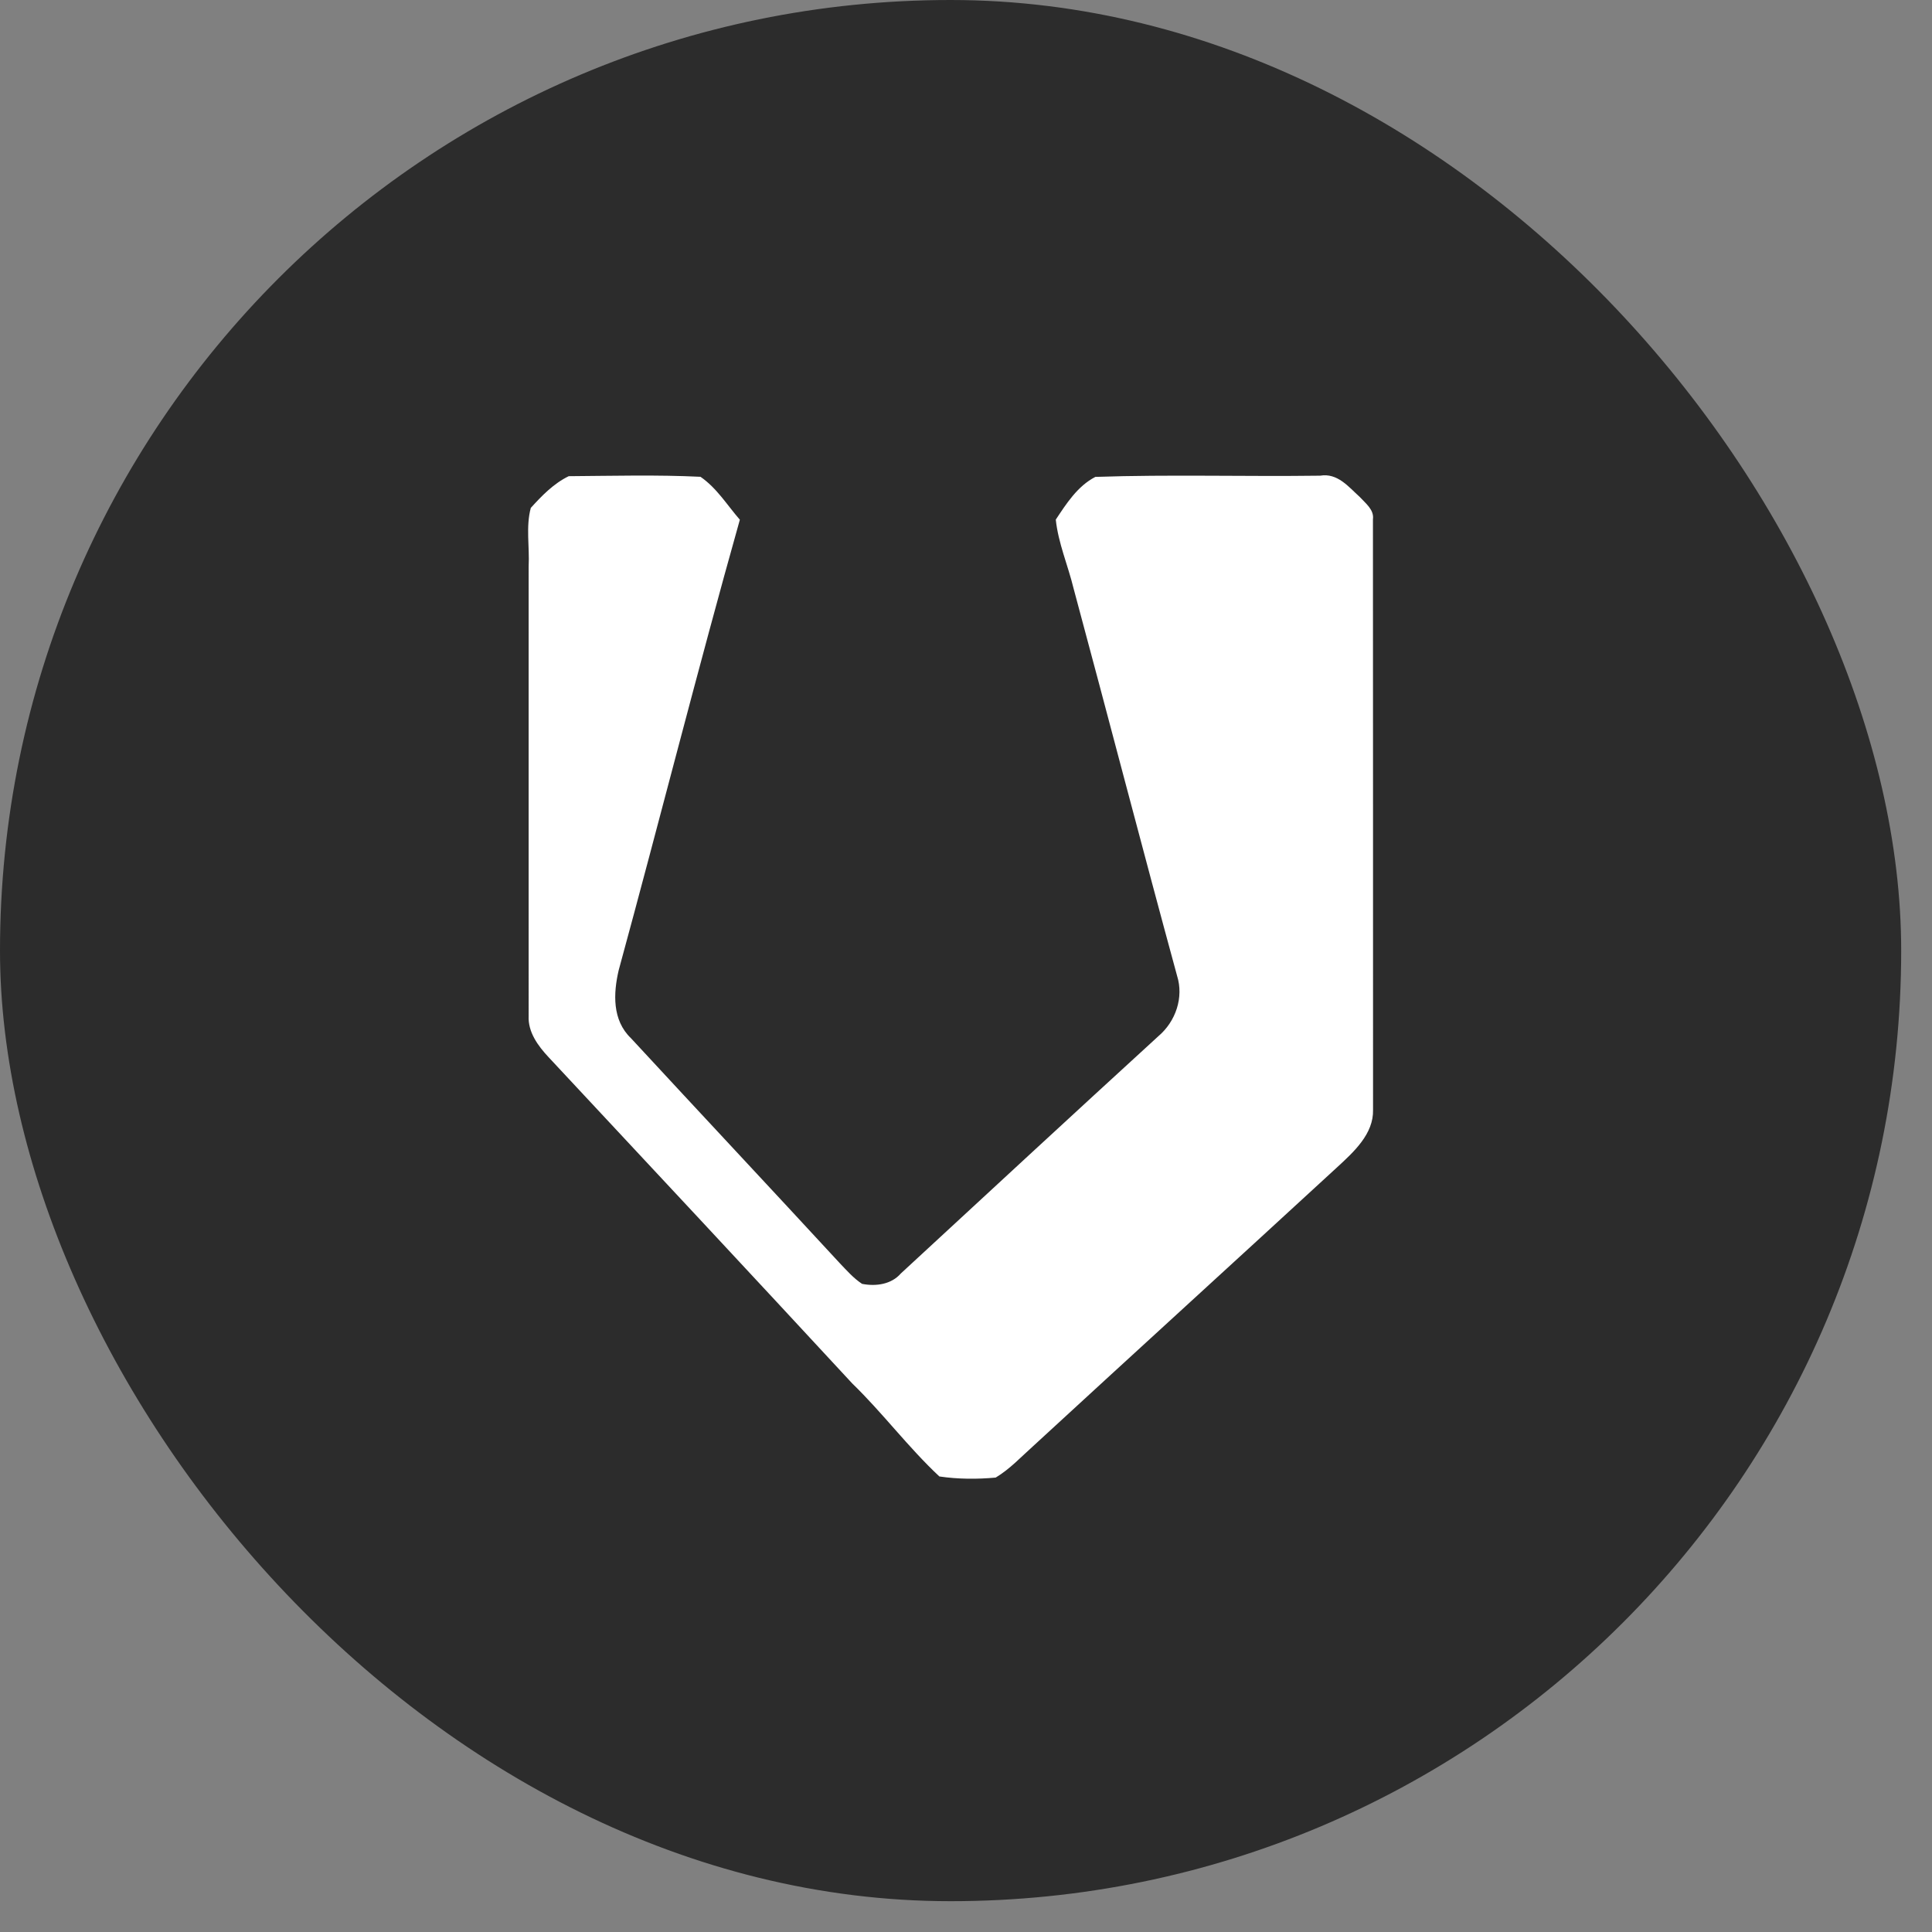
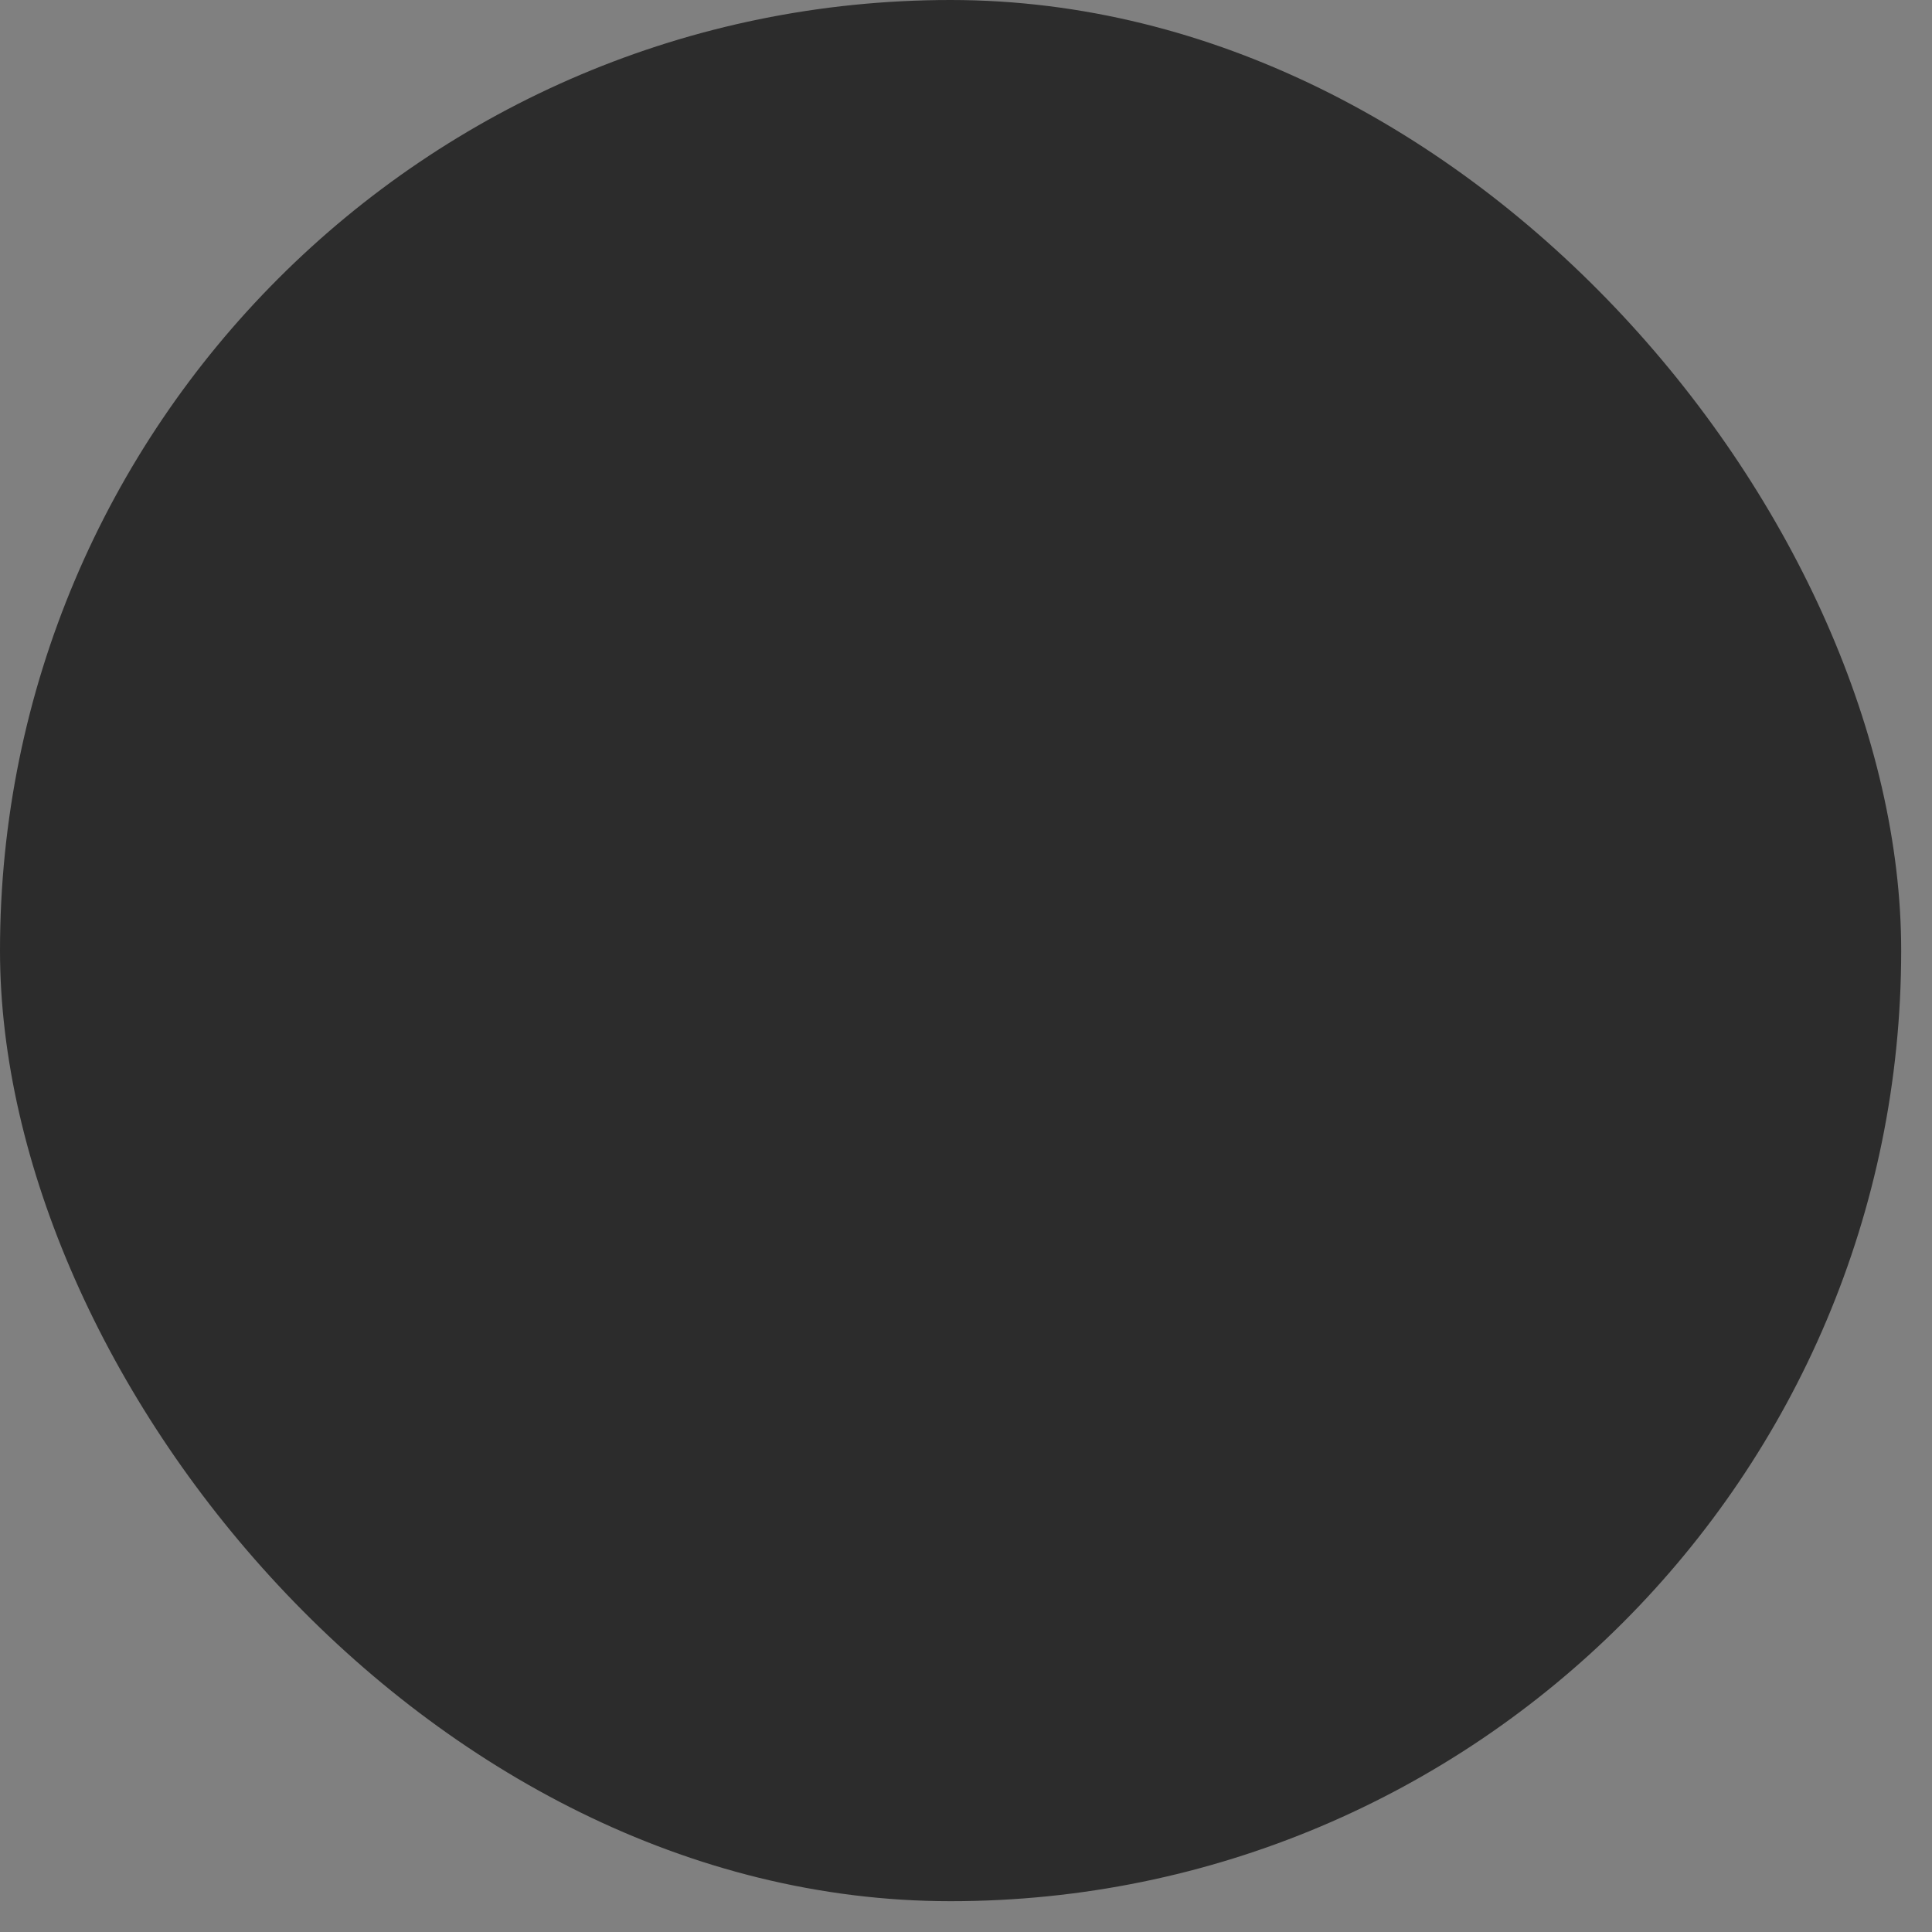
<svg xmlns="http://www.w3.org/2000/svg" fill="none" height="100%" overflow="visible" preserveAspectRatio="none" style="display: block;" viewBox="0 0 19 19" width="100%">
  <rect x="0" y="0" width="19" height="19" fill="#808080" stroke="none" />
  <g id="Frame 11">
    <rect fill="#2C2C2C" height="18.697" rx="9.349" width="18.697" />
-     <path d="M5.22 4.995C5.327 4.877 5.443 4.756 5.593 4.683C6.024 4.68 6.458 4.668 6.889 4.689C7.051 4.801 7.151 4.968 7.276 5.111C6.861 6.585 6.487 8.067 6.084 9.543C6.032 9.767 6.019 10.032 6.205 10.21C6.888 10.949 7.577 11.684 8.259 12.423C8.328 12.495 8.393 12.57 8.478 12.626C8.617 12.653 8.767 12.63 8.859 12.524C9.702 11.745 10.544 10.966 11.39 10.192C11.565 10.044 11.642 9.807 11.576 9.597C11.23 8.328 10.9 7.056 10.558 5.787C10.503 5.56 10.407 5.341 10.383 5.11C10.486 4.955 10.596 4.781 10.772 4.69C11.508 4.665 12.247 4.688 12.983 4.678C13.155 4.649 13.264 4.79 13.372 4.887C13.431 4.951 13.515 5.014 13.502 5.107C13.504 7.043 13.502 8.979 13.503 10.915C13.509 11.15 13.316 11.327 13.148 11.481C12.154 12.396 11.155 13.306 10.161 14.221C10.041 14.328 9.932 14.447 9.792 14.531C9.609 14.548 9.42 14.547 9.238 14.52C8.931 14.233 8.682 13.897 8.381 13.605C7.39 12.534 6.393 11.466 5.397 10.399C5.29 10.285 5.191 10.149 5.199 9.991C5.198 8.517 5.2 7.043 5.199 5.569C5.209 5.379 5.17 5.181 5.22 4.995Z" fill="white" id="Vector" />
  </g>
</svg>